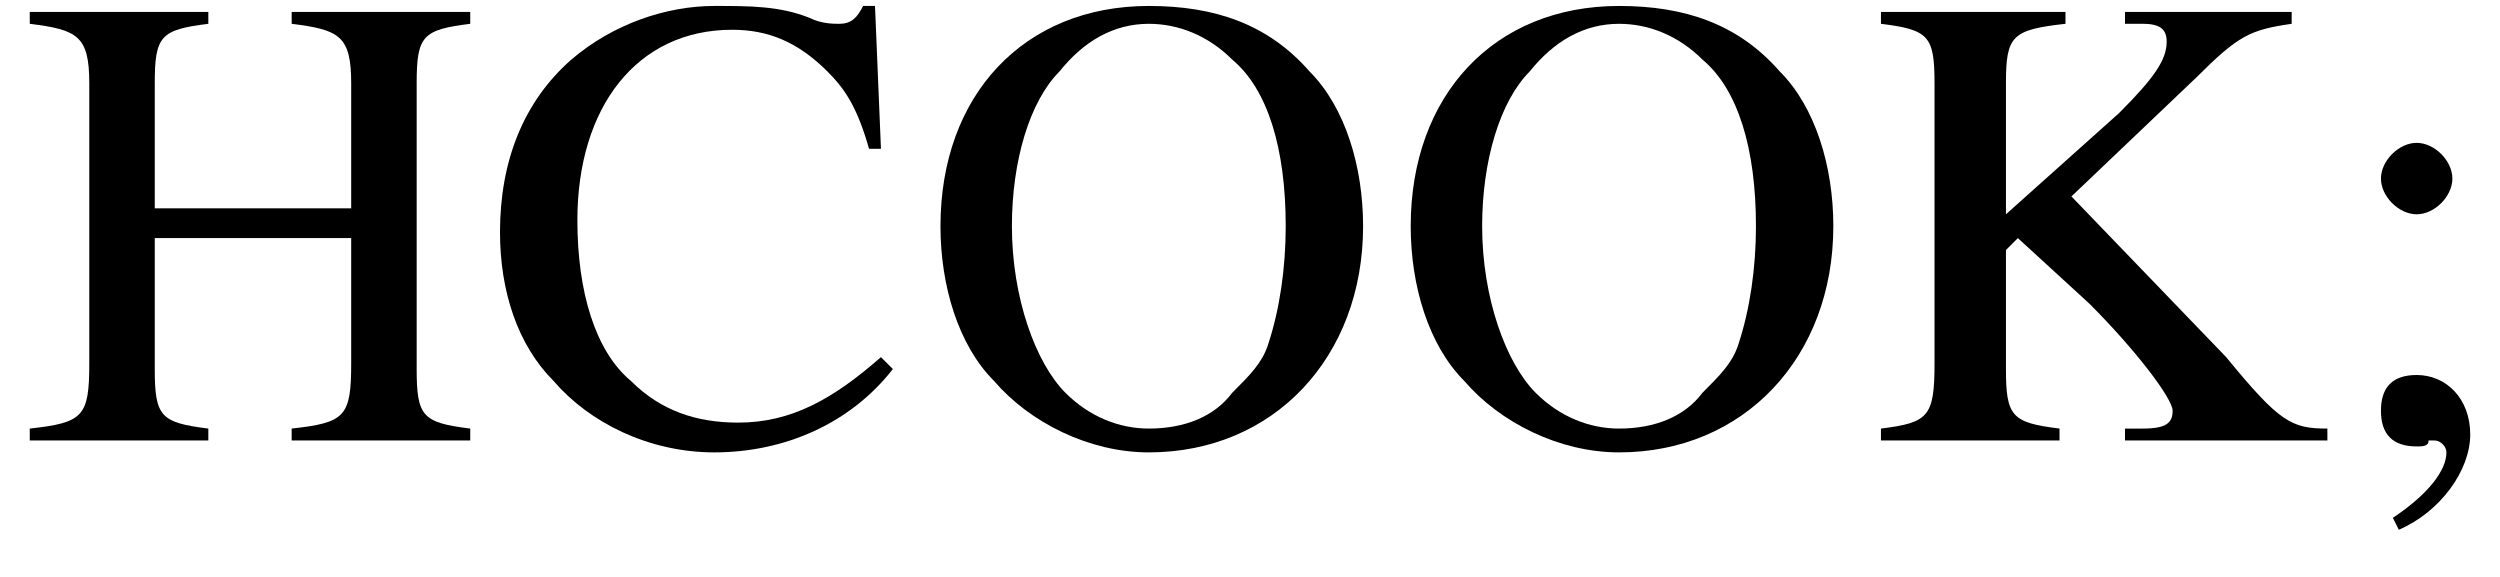
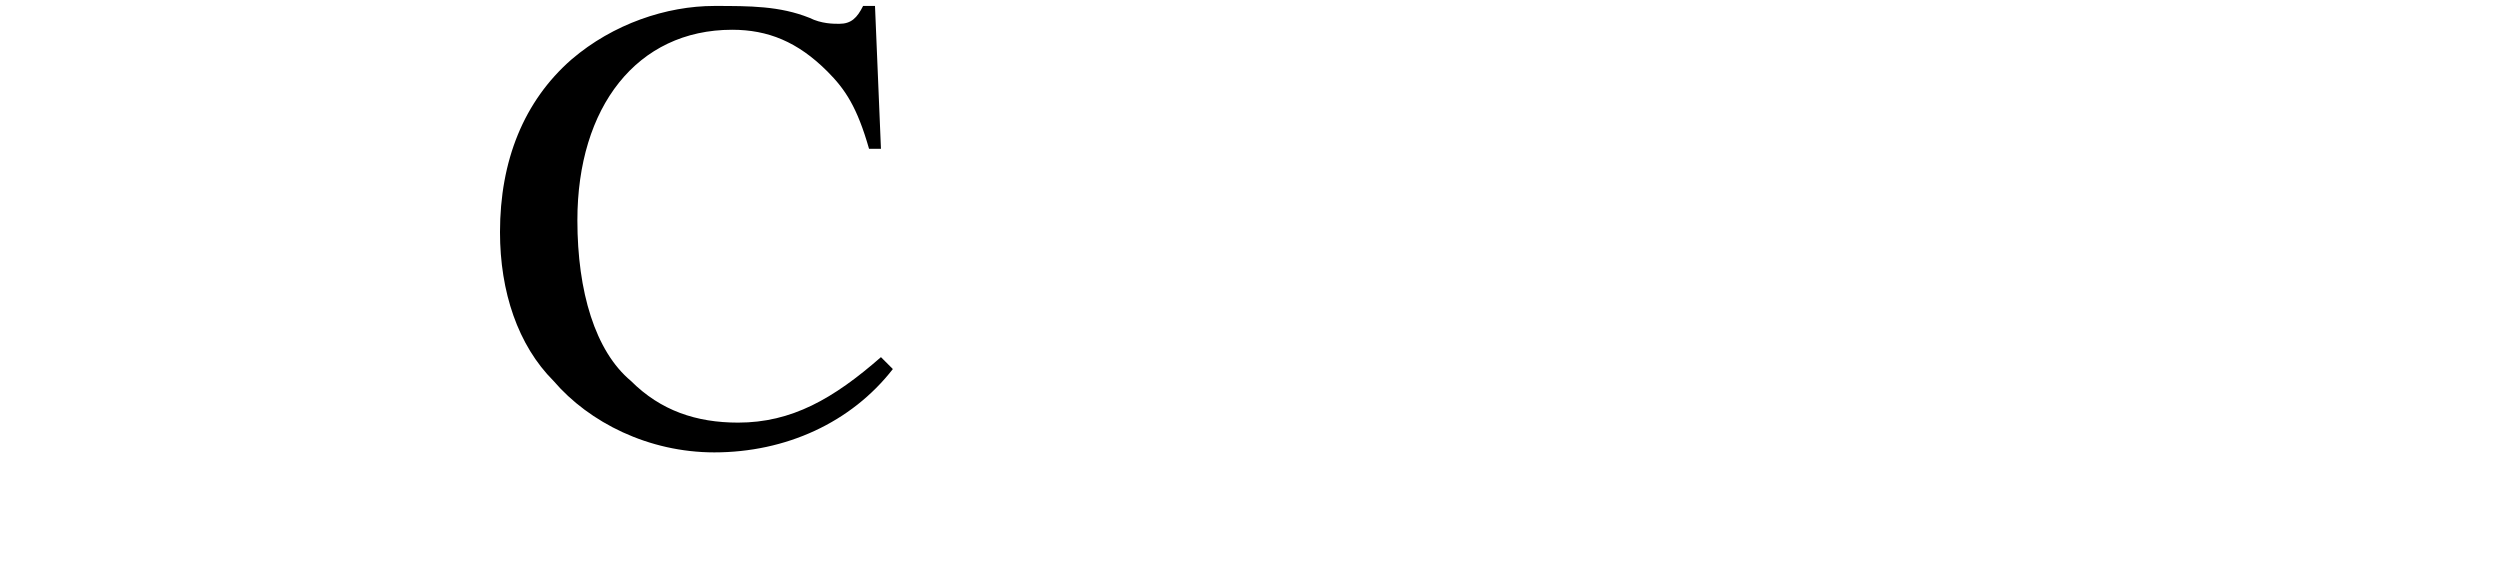
<svg xmlns="http://www.w3.org/2000/svg" xmlns:xlink="http://www.w3.org/1999/xlink" height="9.7pt" version="1.1" viewBox="23.9 3.6 42.0 9.7" width="42.0pt">
  <defs>
    <path d="M0.1 -2.7V-2.1H3V-2.7H0.1Z" id="g4-45" />
-     <path d="M1.2 1.5C1.9 1.2 2.4 0.5 2.4 -0.1C2.4 -0.7 2 -1.1 1.5 -1.1C1.1 -1.1 0.9 -0.9 0.9 -0.5C0.9 -0.1 1.1 0.1 1.5 0.1C1.6 0.1 1.7 0.1 1.7 0C1.8 0 1.8 0 1.8 0C1.9 0 2 0.1 2 0.2C2 0.5 1.7 0.9 1.1 1.3L1.2 1.5ZM1.5 -5C1.2 -5 0.9 -4.7 0.9 -4.4C0.9 -4.1 1.2 -3.8 1.5 -3.8C1.8 -3.8 2.1 -4.1 2.1 -4.4C2.1 -4.7 1.8 -5 1.5 -5Z" id="g2-59" />
    <path d="M6.7 -4.9L6.6 -7.3H6.4C6.3 -7.1 6.2 -7 6 -7C5.9 -7 5.7 -7 5.5 -7.1C5 -7.3 4.5 -7.3 3.9 -7.3C3.1 -7.3 2.2 -7 1.5 -6.4C0.7 -5.7 0.3 -4.7 0.3 -3.5C0.3 -2.5 0.6 -1.6 1.2 -1C1.8 -0.3 2.8 0.2 3.9 0.2C5.1 0.2 6.2 -0.3 6.9 -1.2L6.7 -1.4C5.9 -0.7 5.2 -0.3 4.3 -0.3C3.6 -0.3 3 -0.5 2.5 -1C1.9 -1.5 1.6 -2.5 1.6 -3.7C1.6 -5.6 2.6 -6.9 4.2 -6.9C4.8 -6.9 5.3 -6.7 5.8 -6.2C6.1 -5.9 6.3 -5.6 6.5 -4.9H6.7Z" id="g2-67" />
-     <path d="M2.3 -3.9V-6C2.3 -6.8 2.4 -6.9 3.2 -7V-7.2H0.2V-7C1 -6.9 1.2 -6.8 1.2 -6V-1.3C1.2 -0.4 1.1 -0.3 0.2 -0.2V0H3.2V-0.2C2.4 -0.3 2.3 -0.4 2.3 -1.2V-3.4H5.6V-1.3C5.6 -0.4 5.5 -0.3 4.6 -0.2V0H7.6V-0.2C6.8 -0.3 6.7 -0.4 6.7 -1.2V-6C6.7 -6.8 6.8 -6.9 7.6 -7V-7.2H4.6V-7C5.4 -6.9 5.6 -6.8 5.6 -6V-3.9H2.3Z" id="g2-72" />
-     <path d="M4.5 -7C4.6 -7 4.7 -7 4.8 -7C5.1 -7 5.2 -6.9 5.2 -6.7C5.2 -6.4 5 -6.1 4.4 -5.5L2.5 -3.8V-6C2.5 -6.8 2.6 -6.9 3.5 -7V-7.2H0.4V-7C1.2 -6.9 1.3 -6.8 1.3 -6V-1.3C1.3 -0.4 1.2 -0.3 0.4 -0.2V0H3.4V-0.2C2.6 -0.3 2.5 -0.4 2.5 -1.2V-3.2L2.7 -3.4L3.9 -2.3C4.7 -1.5 5.3 -0.7 5.3 -0.5C5.3 -0.3 5.2 -0.2 4.8 -0.2C4.8 -0.2 4.7 -0.2 4.5 -0.2V0H7.9V-0.2C7.3 -0.2 7.1 -0.3 6.2 -1.4L3.6 -4.1L5.7 -6.1C6.4 -6.8 6.6 -6.9 7.3 -7V-7.2H4.5V-7Z" id="g2-75" />
-     <path d="M3.9 -7.3C1.8 -7.3 0.4 -5.8 0.4 -3.6C0.4 -2.6 0.7 -1.6 1.3 -1C1.9 -0.3 2.9 0.2 3.9 0.2C6 0.2 7.5 -1.4 7.5 -3.6C7.5 -4.6 7.2 -5.6 6.6 -6.2C5.9 -7 5 -7.3 3.9 -7.3ZM3.9 -7C4.4 -7 4.9 -6.8 5.3 -6.4C5.9 -5.9 6.2 -4.9 6.2 -3.6C6.2 -2.9 6.1 -2.2 5.9 -1.6C5.8 -1.3 5.6 -1.1 5.3 -0.8C5 -0.4 4.5 -0.2 3.9 -0.2C3.4 -0.2 2.9 -0.4 2.5 -0.8C2 -1.3 1.6 -2.4 1.6 -3.6C1.6 -4.7 1.9 -5.7 2.4 -6.2C2.8 -6.7 3.3 -7 3.9 -7Z" id="g2-79" />
  </defs>
  <g id="page1">
    <use x="24.2" xlink:href="#g2-72" y="11" />
    <use x="32" xlink:href="#g2-67" y="11" />
    <use x="39.3" xlink:href="#g2-79" y="11" />
    <use x="47.2" xlink:href="#g2-79" y="11" />
    <use x="55.1" xlink:href="#g2-75" y="11" />
    <use x="63" xlink:href="#g2-59" y="11" />
  </g>
</svg>